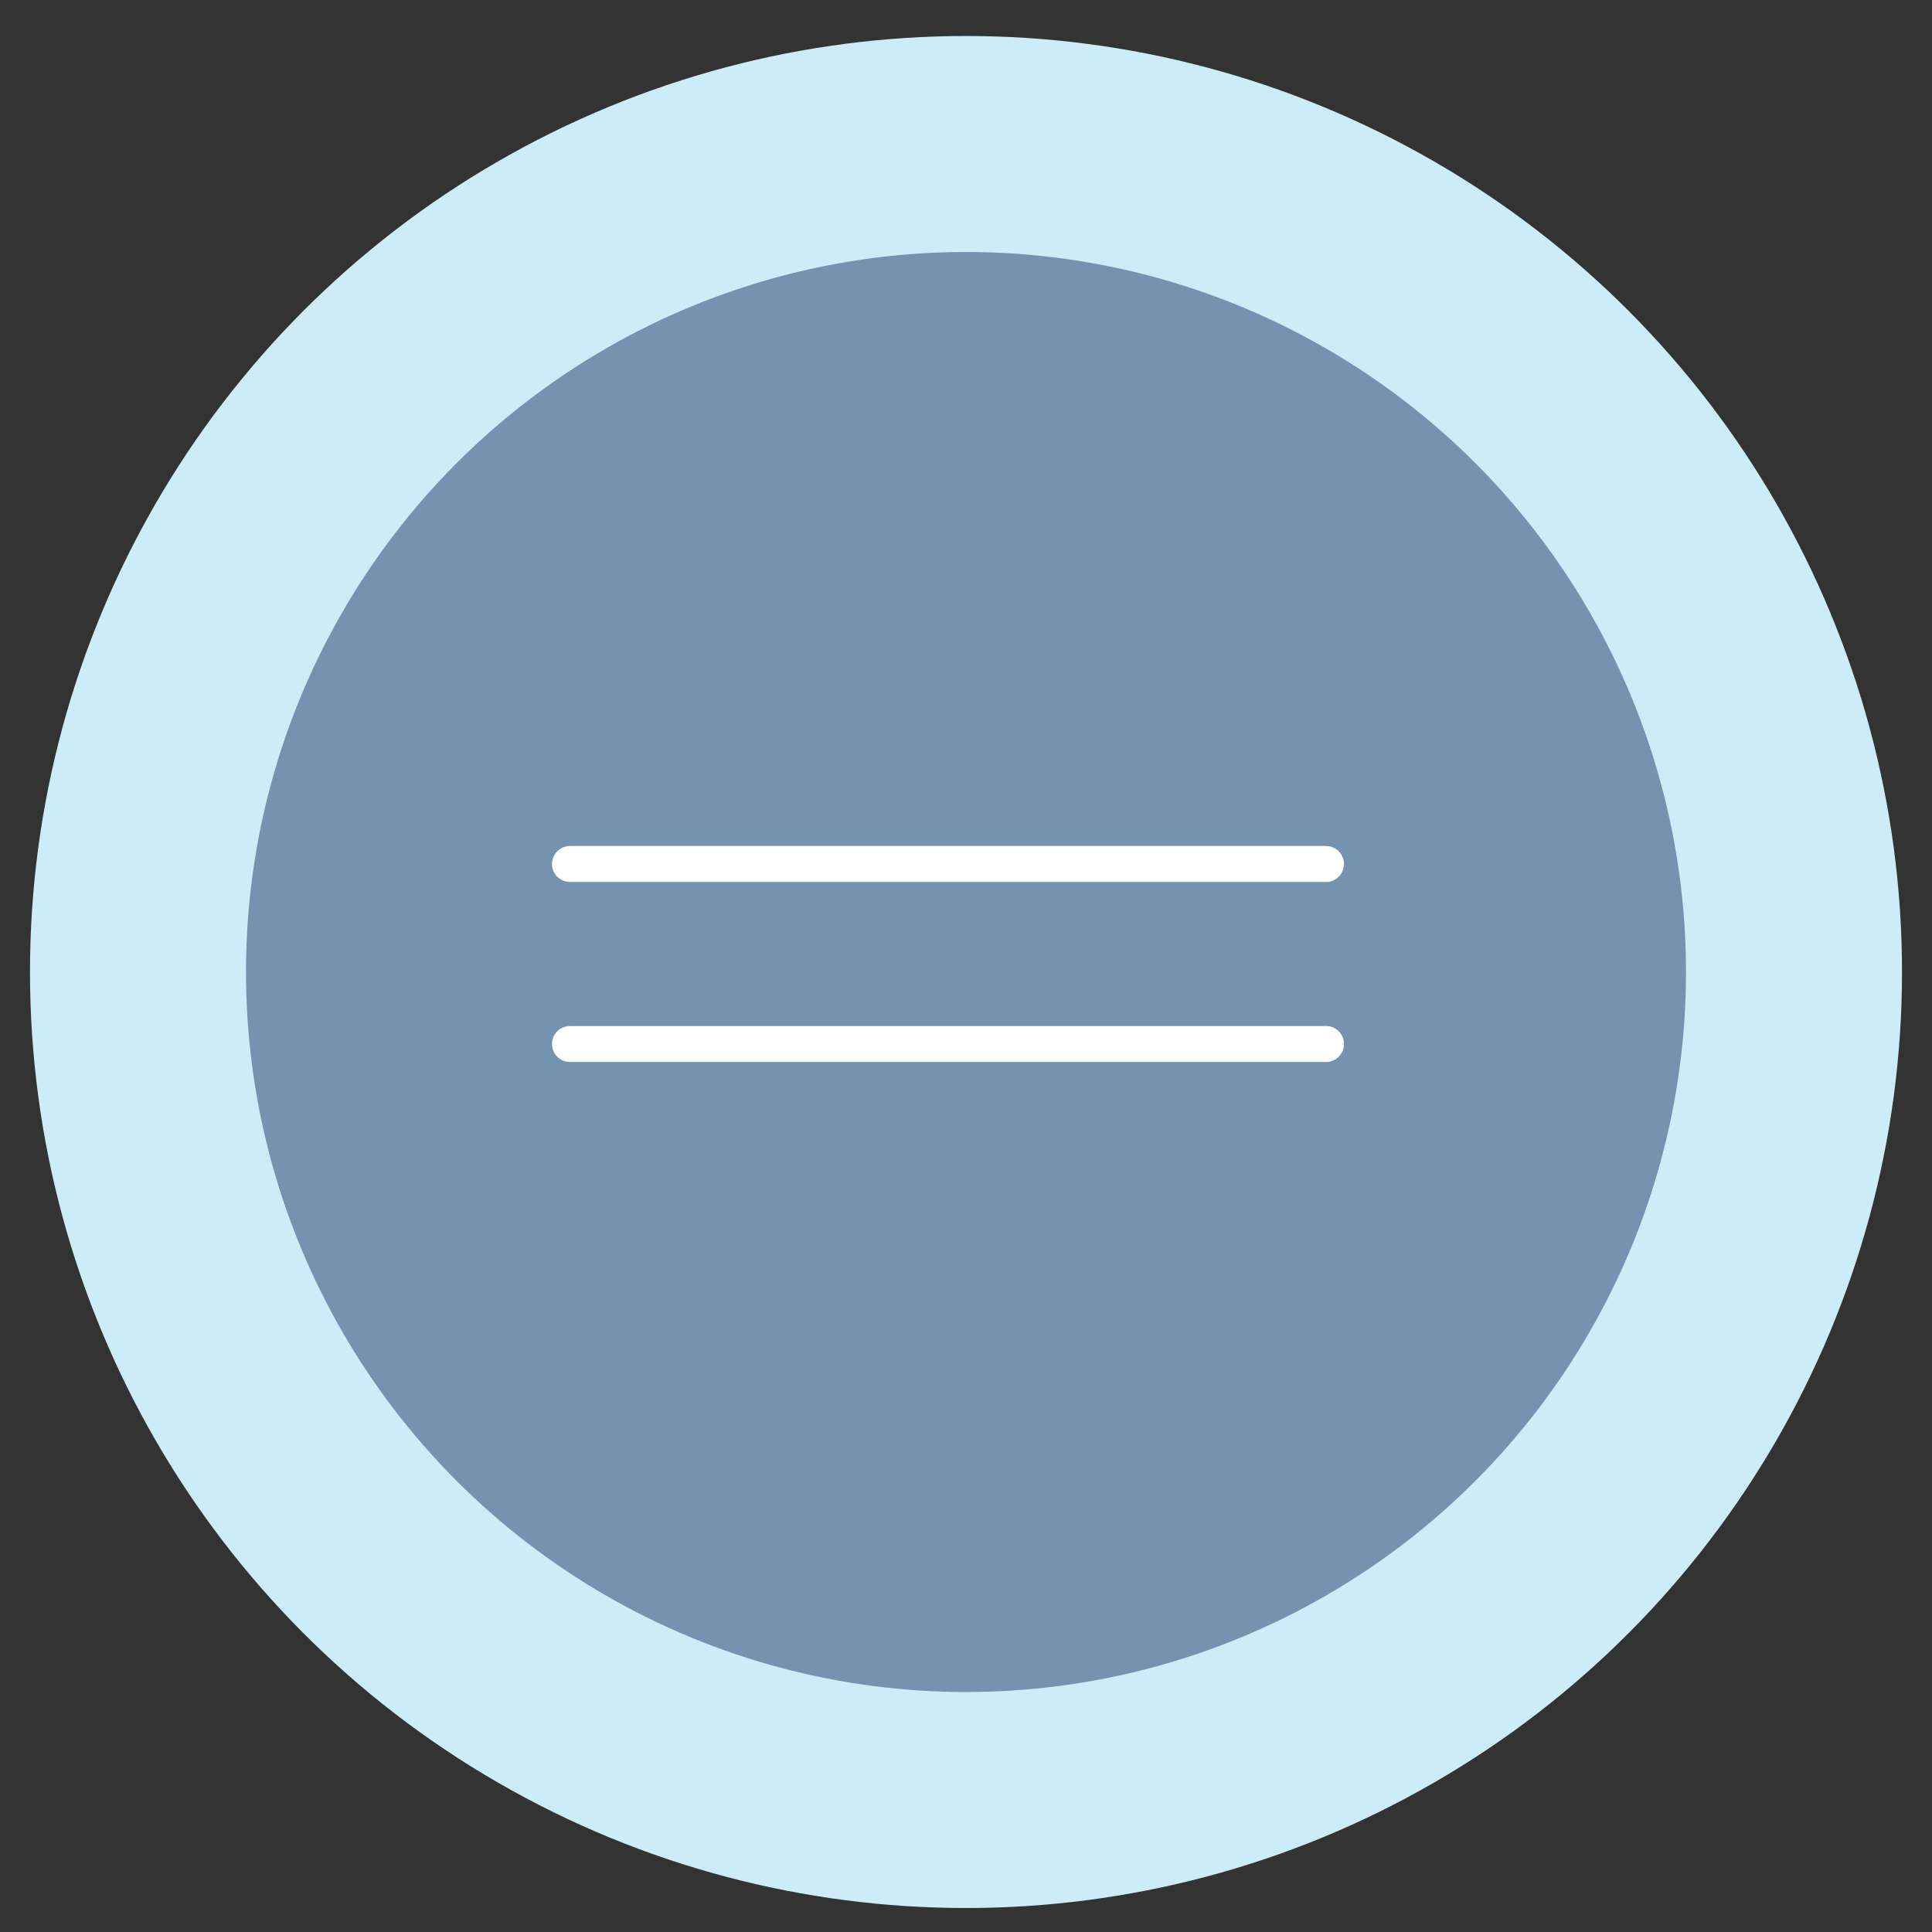
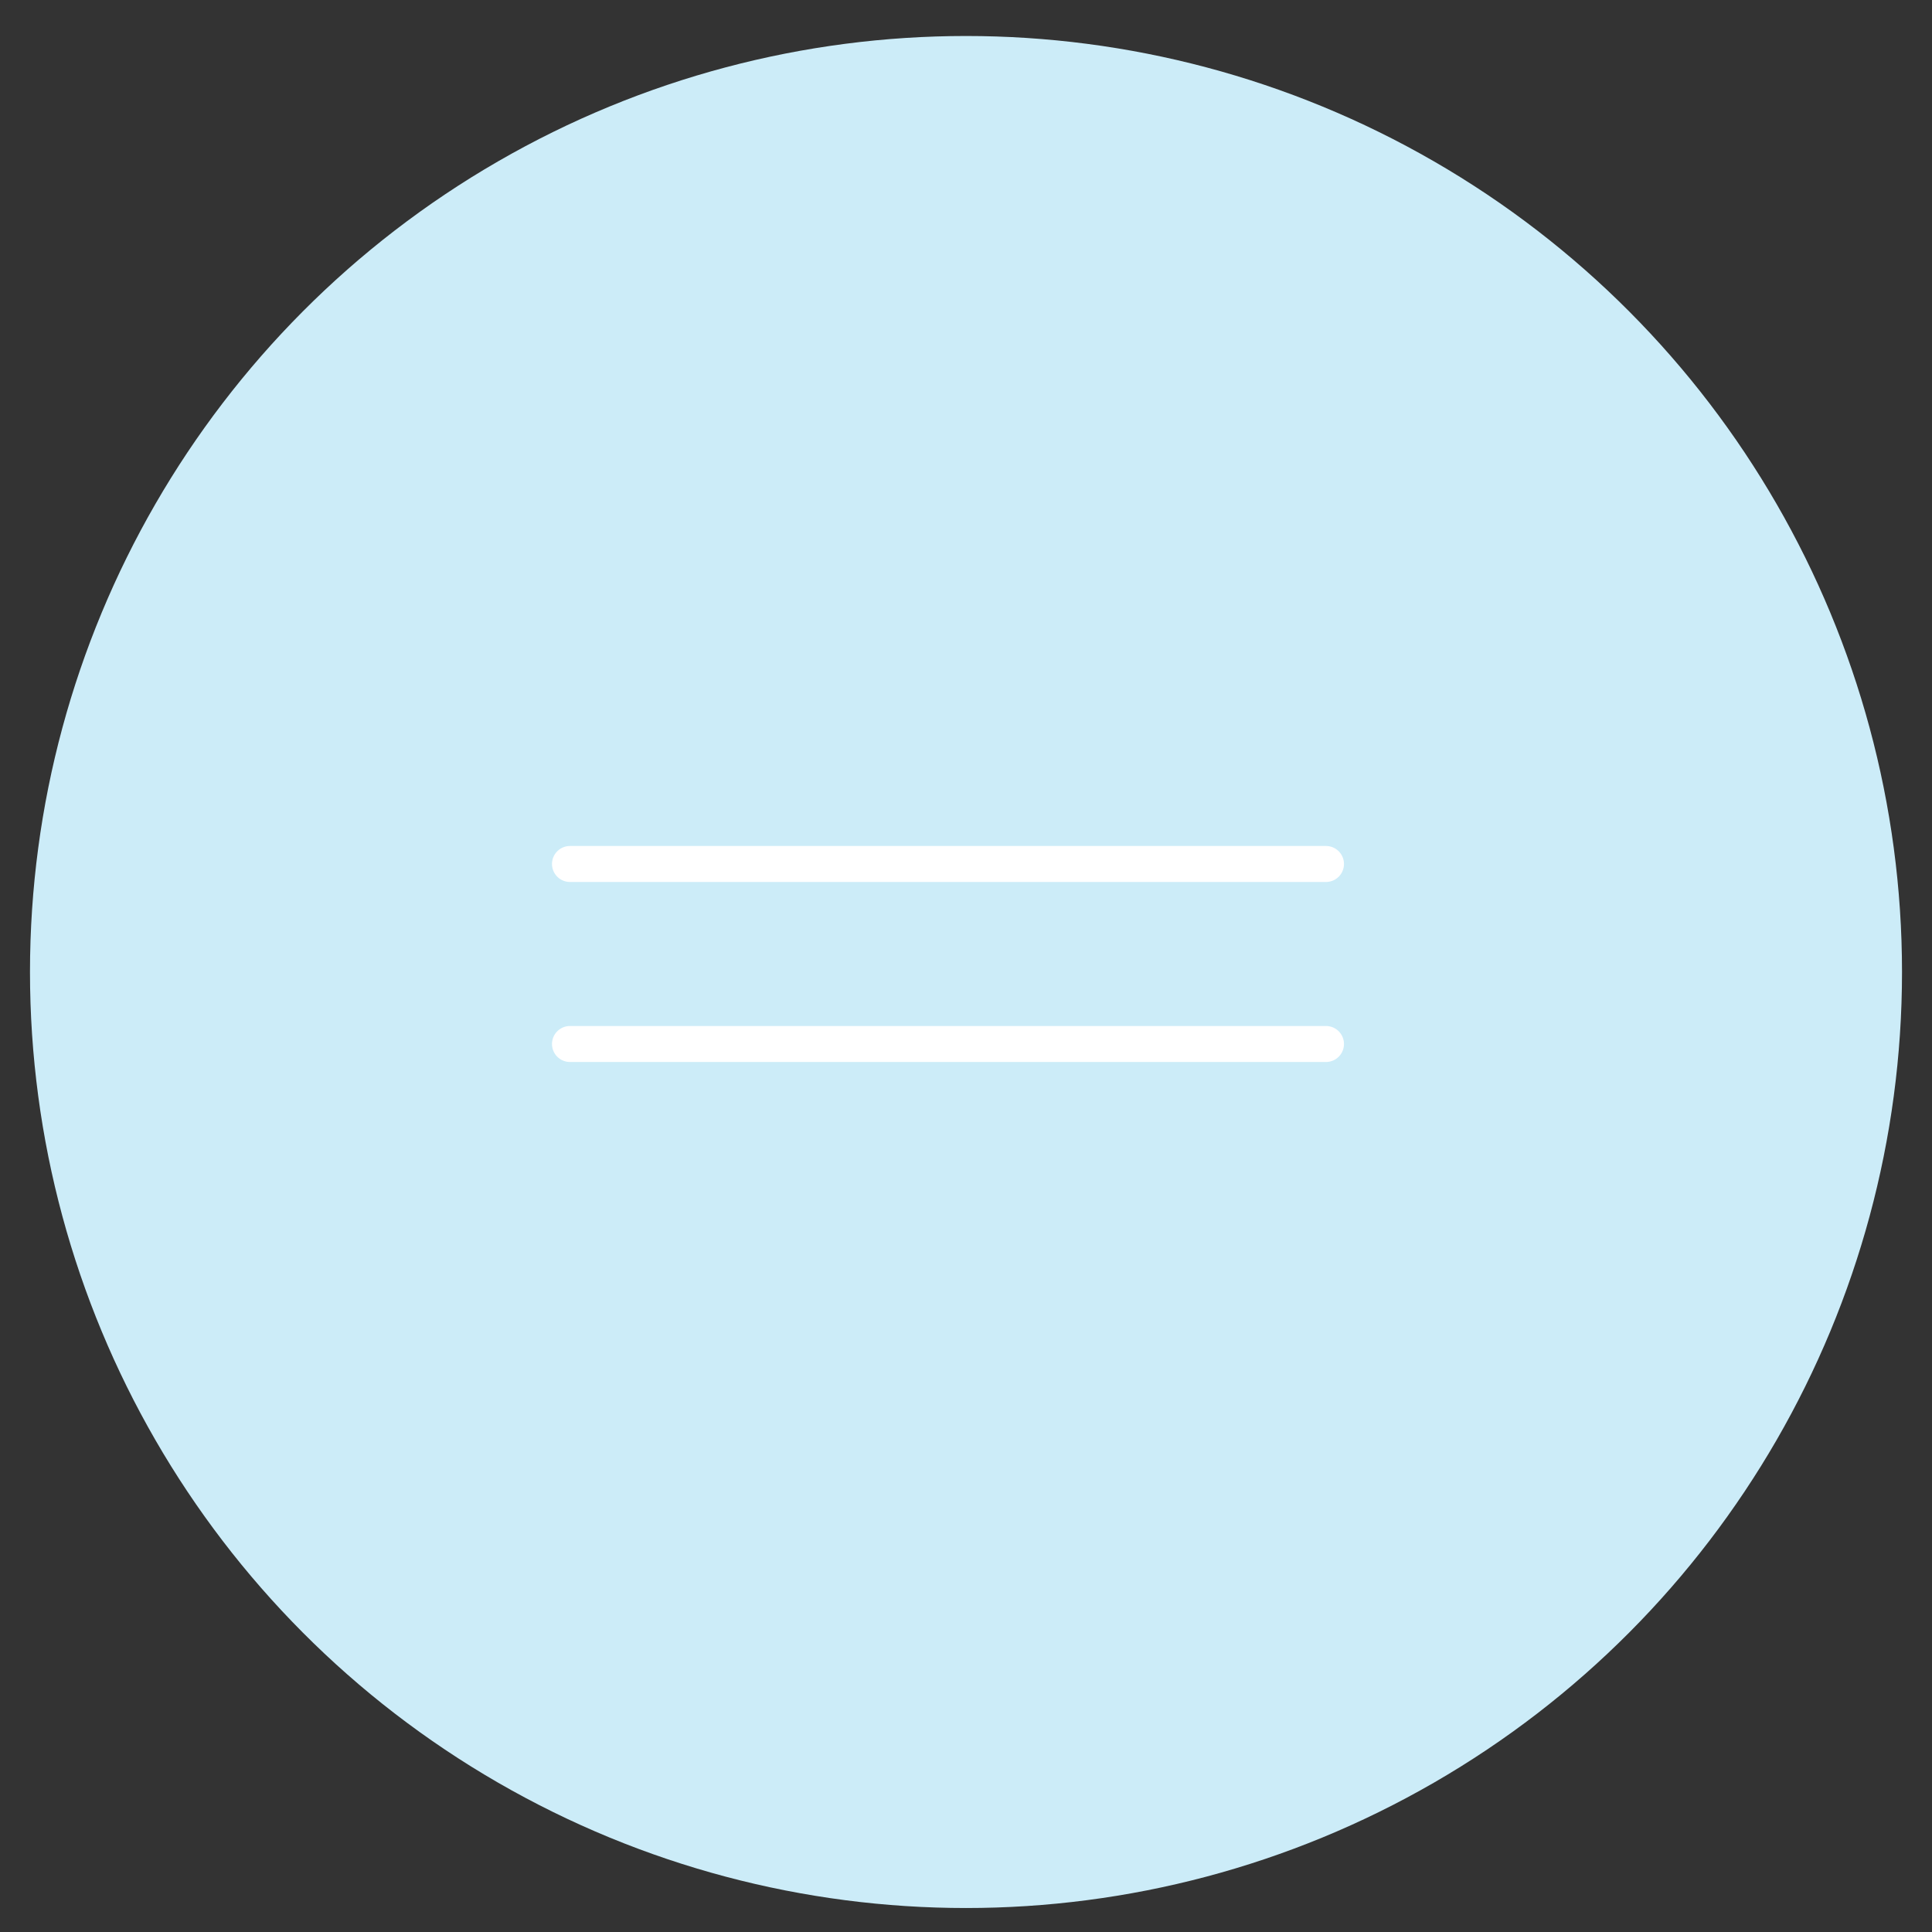
<svg xmlns="http://www.w3.org/2000/svg" width="46" height="46" viewBox="0 0 46 46" fill="none">
  <rect x="0" y="0" width="46" height="46" fill="#333333" stroke="none" />
  <circle cx="23" cy="23.143" r="22.286" fill="#CCECF8" />
-   <circle cx="23" cy="23.143" r="17.143" fill="#7393B0" />
  <path d="M13.571 20.571L31.571 20.571" stroke="white" stroke-width="0.857" stroke-linecap="round" />
  <path d="M13.571 24.857L31.571 24.857" stroke="white" stroke-width="0.857" stroke-linecap="round" />
</svg>